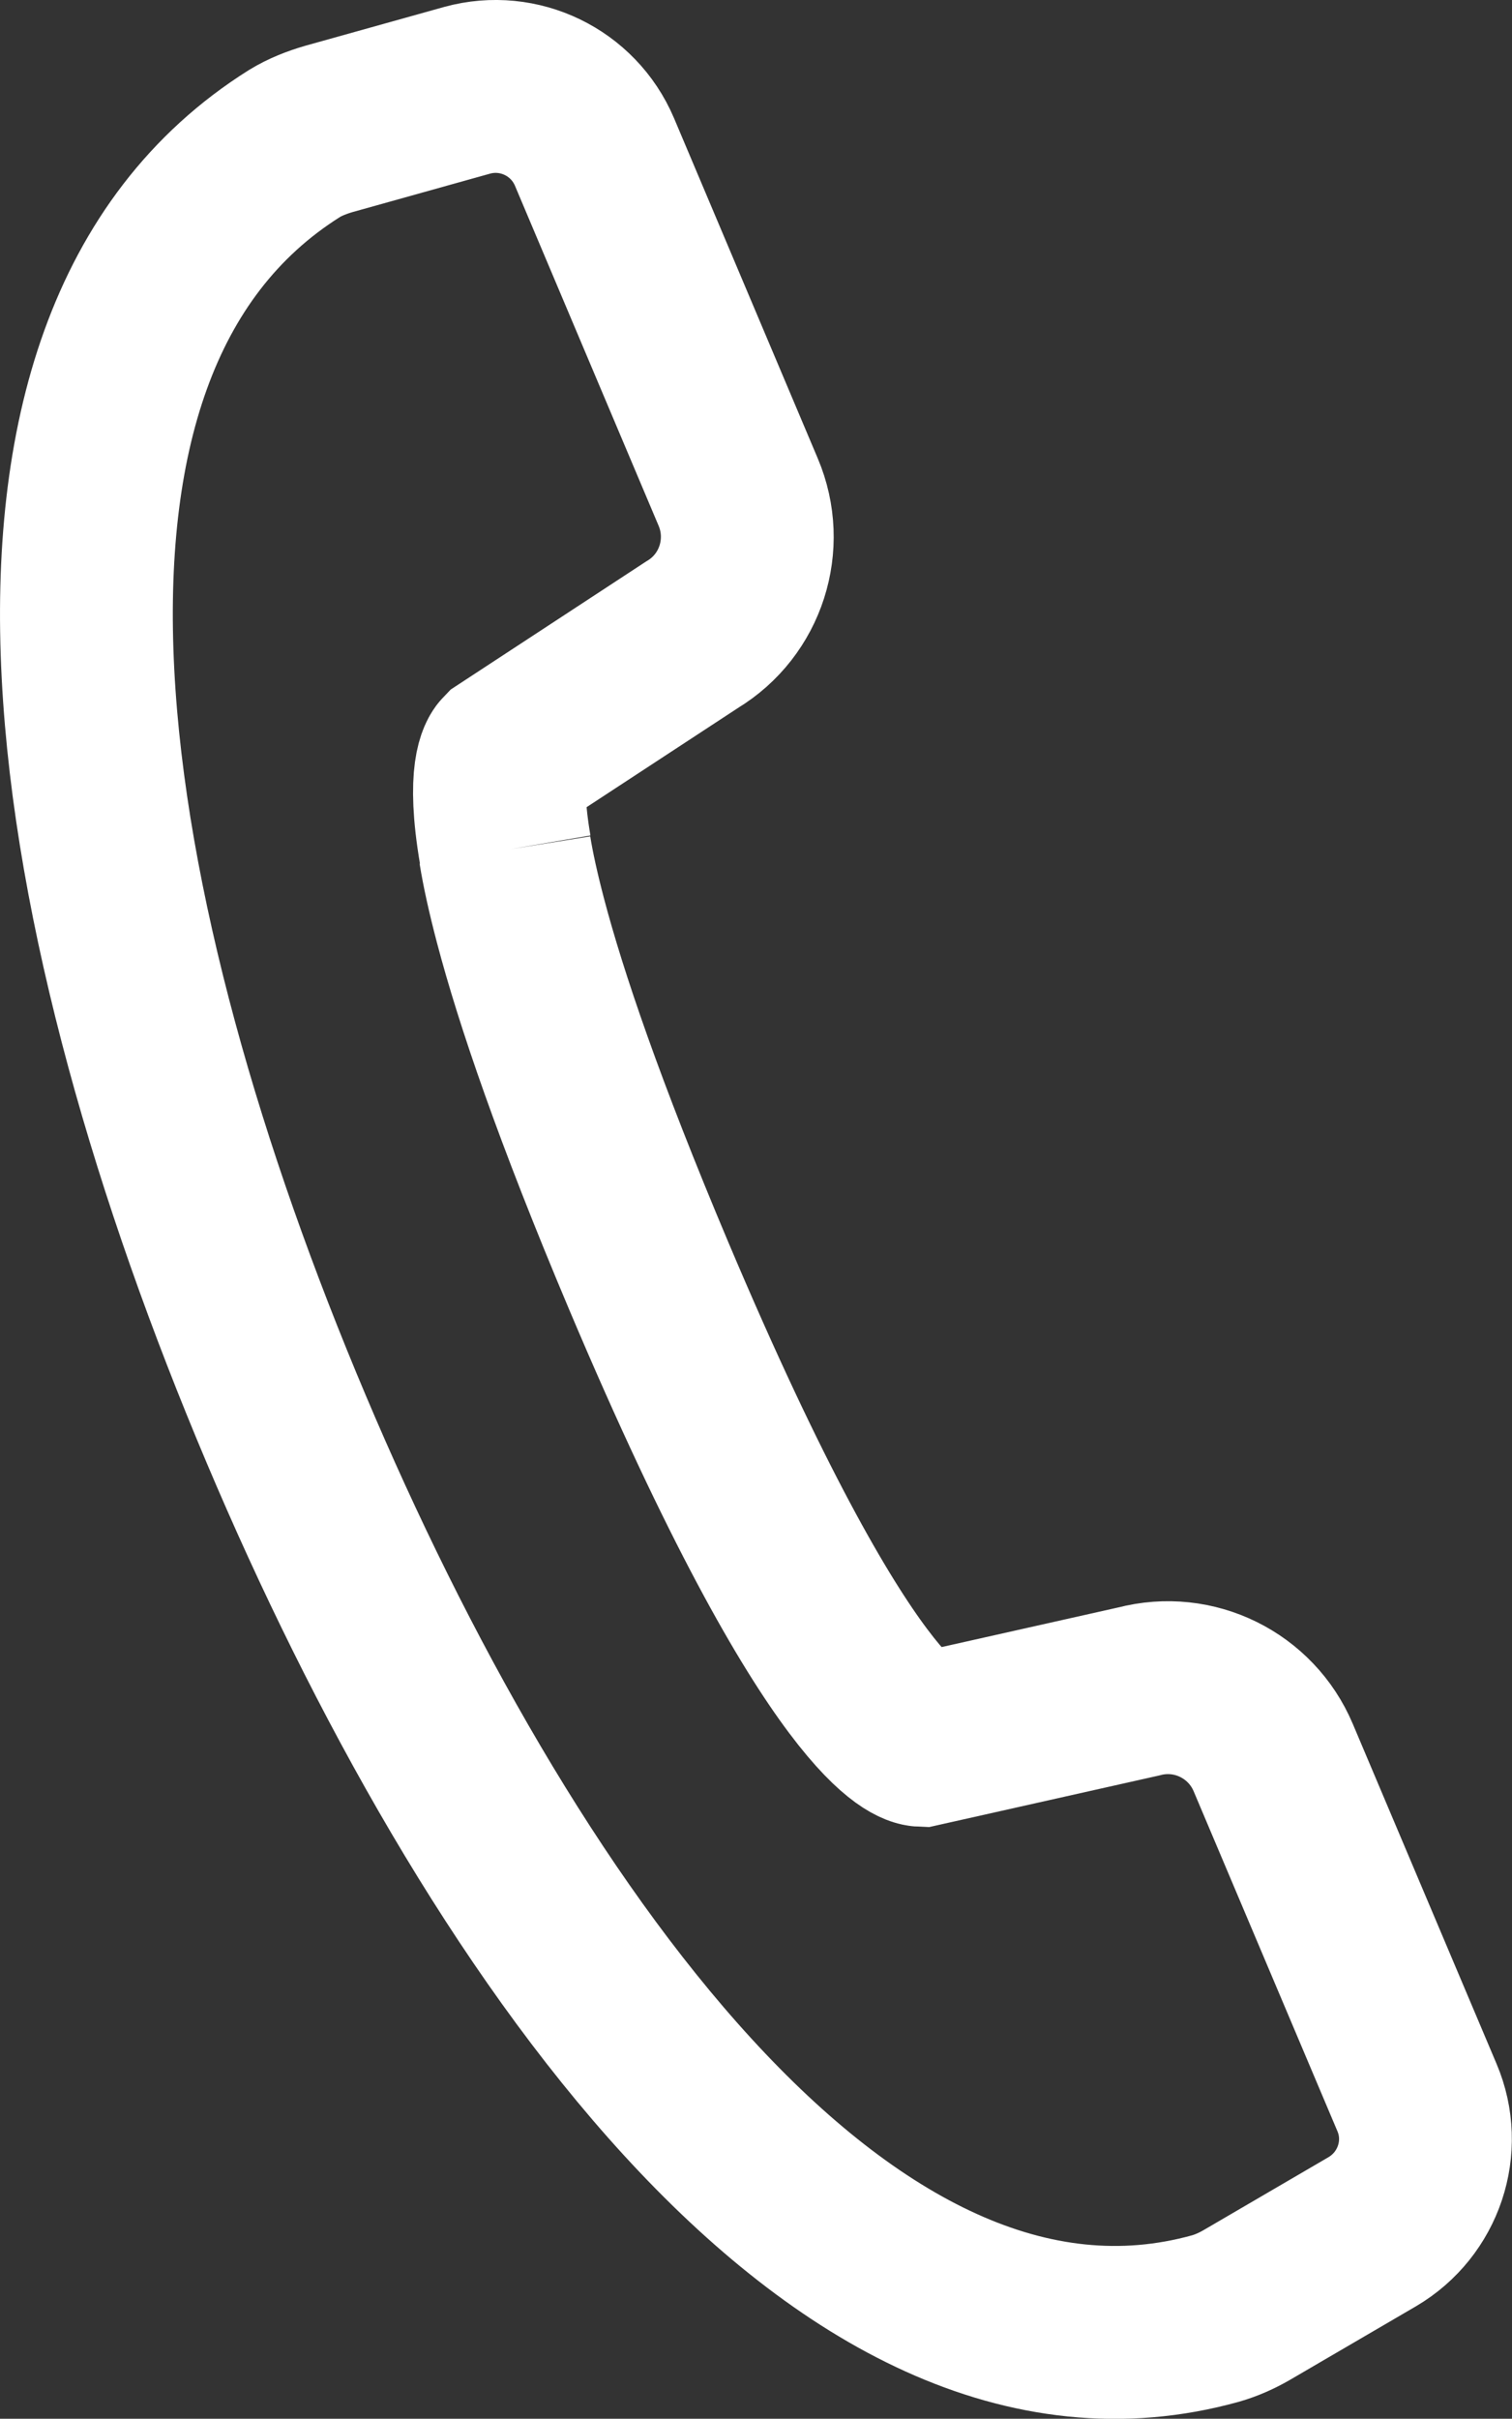
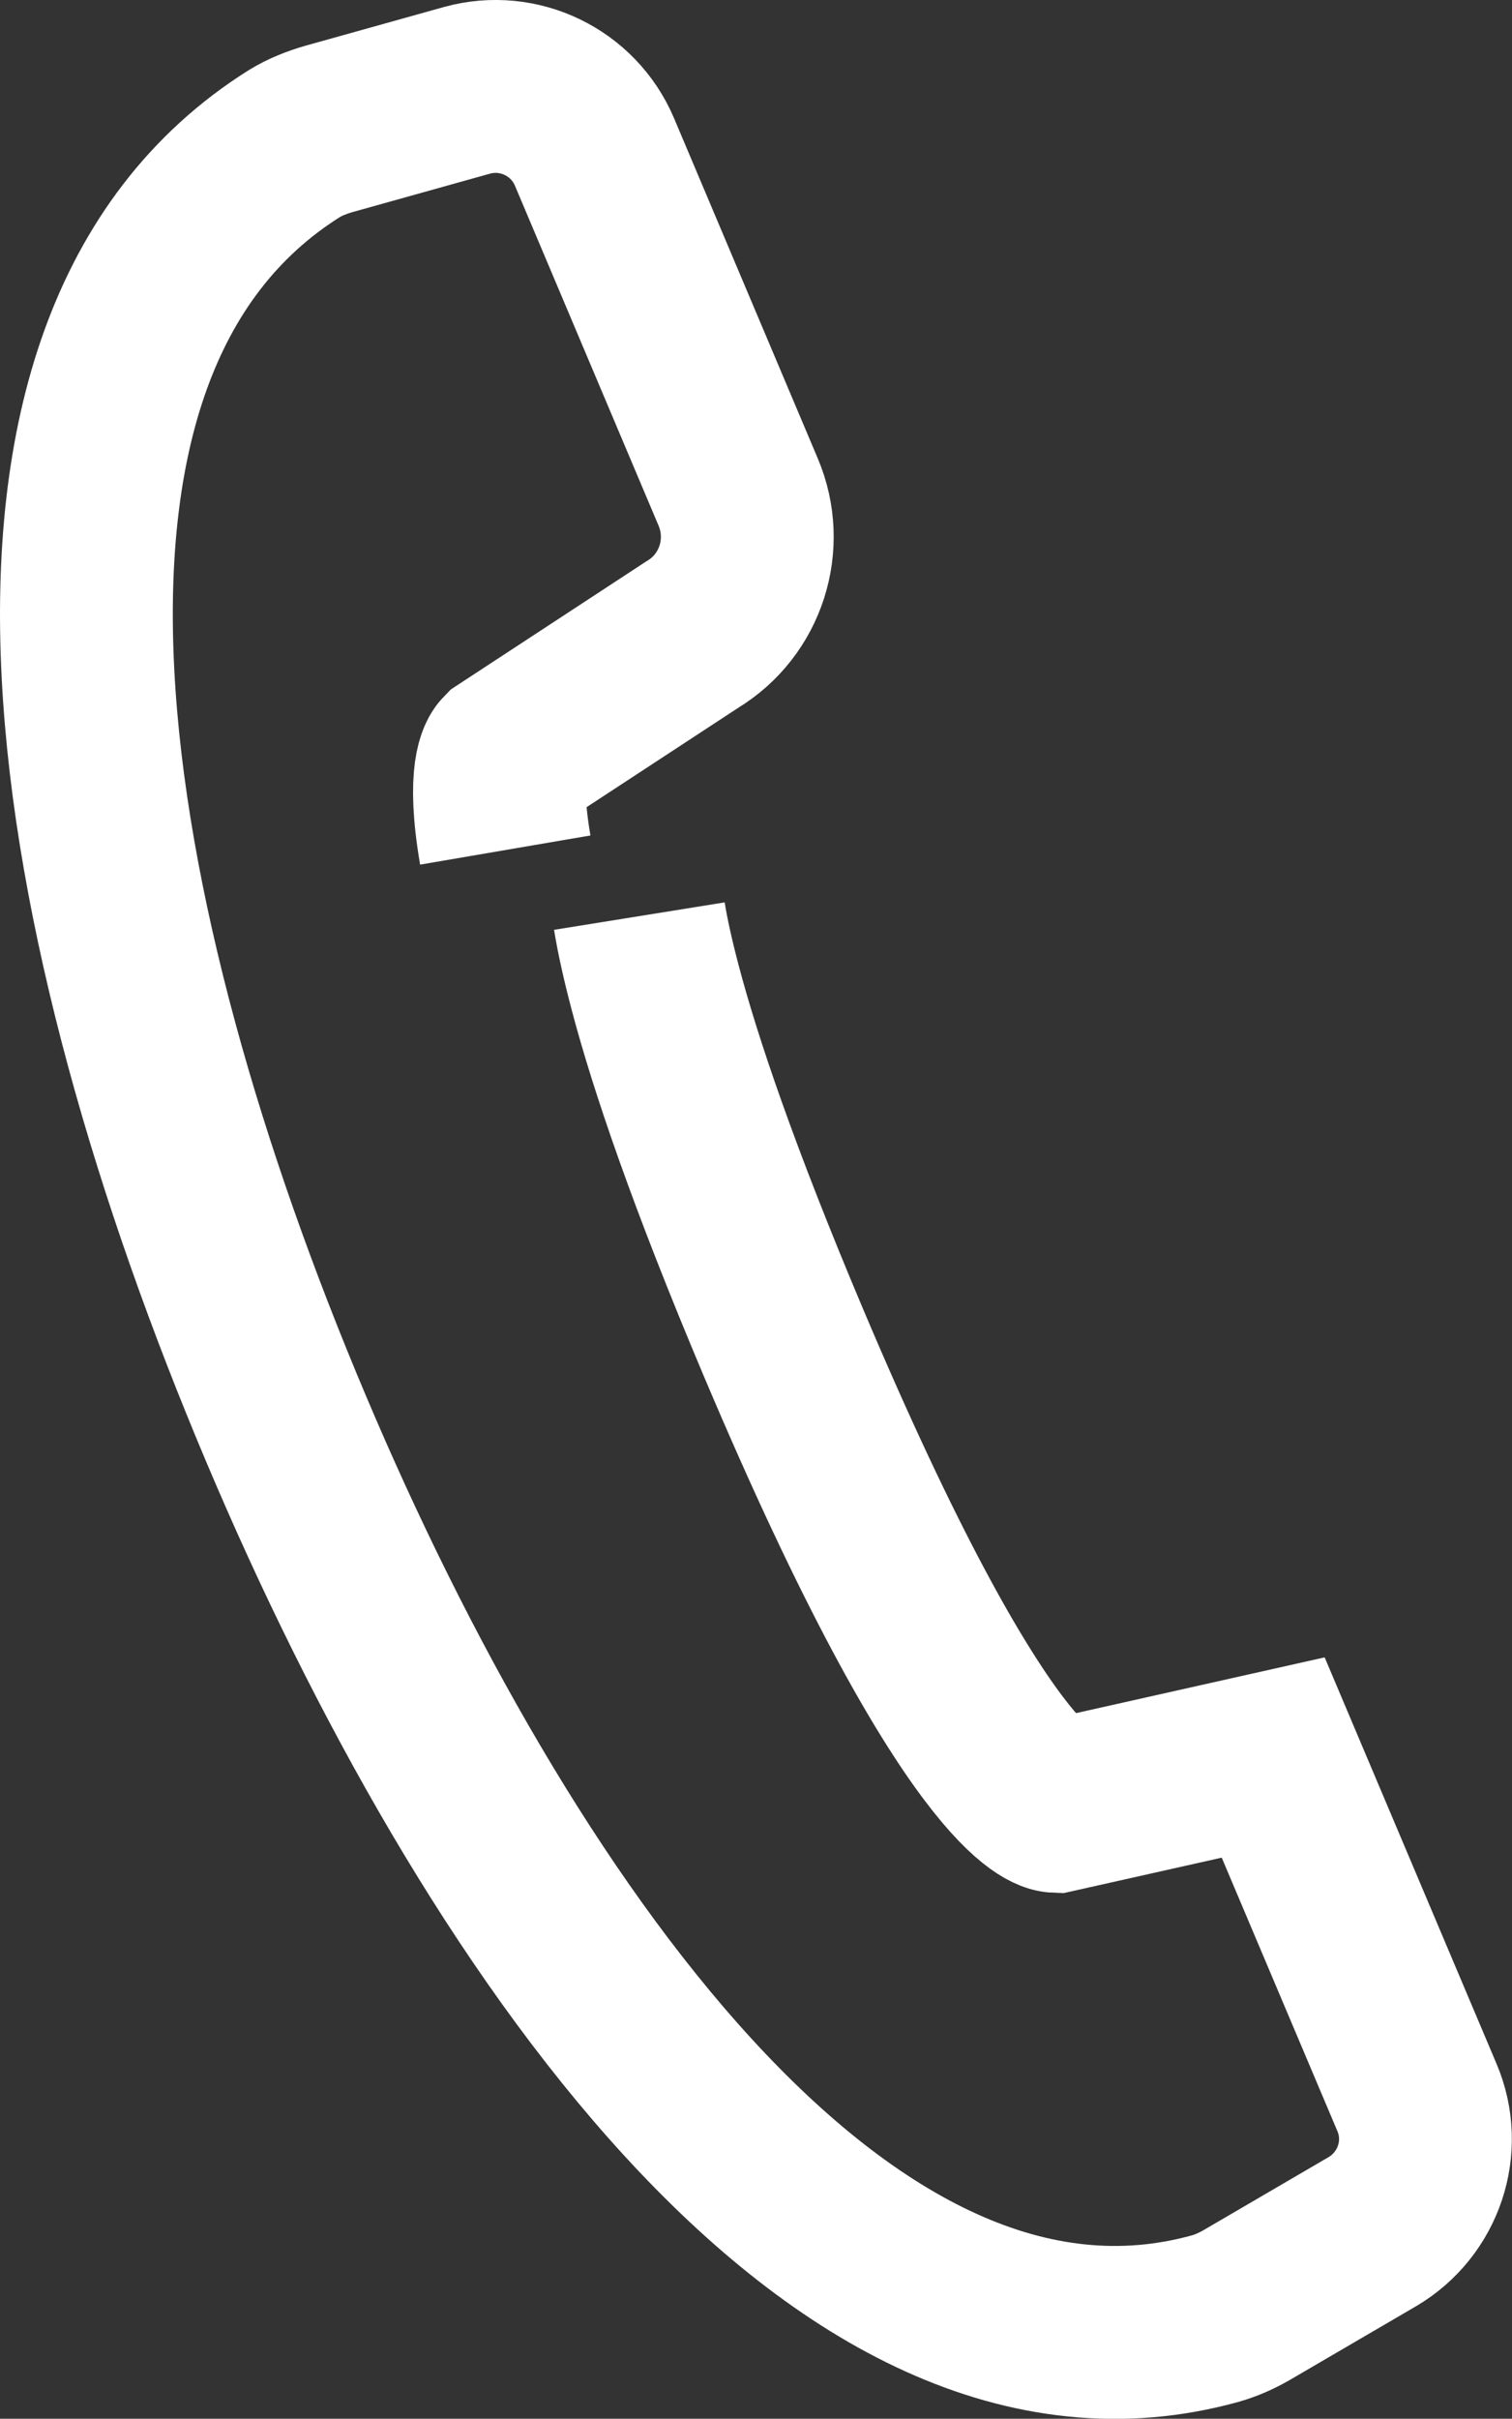
<svg xmlns="http://www.w3.org/2000/svg" id="Layer_2" data-name="Layer 2" viewBox="0 0 43.75 69.94">
  <rect x="0" y="0" width="43.75" height="69.94" fill="#333333" stroke="none" />
  <defs>
    <style>
      .cls-1 {
        fill: none;
        stroke: #fff;
        stroke-miterlimit: 10;
        stroke-width: 5px;
      }
    </style>
  </defs>
  <g id="Layer_2-2" data-name="Layer 2">
    <g id="Layer_2-2" data-name="Layer 2-2">
      <g id="Layer_1-2" data-name="Layer 1-2">
        <g id="_9" data-name=" 9">
-           <path class="cls-1" d="m14.62,24.58c-.39-2.28.02-2.7.02-2.7l5.39-3.53c1.41-.85,1.97-2.61,1.33-4.12l-4.16-9.84c-.61-1.43-2.18-2.19-3.68-1.78l-4.01,1.12c-.34.1-.68.23-.99.42-9.44,5.93-6.41,22.59-.24,37.17,6,14.19,16.02,28.75,26.9,25.72.31-.09.6-.22.88-.38l3.65-2.13c1.34-.79,1.9-2.45,1.29-3.88l-4.16-9.83c-.64-1.51-2.29-2.33-3.89-1.91l-6.29,1.41s-2.25-.09-7.89-13.43c-2.01-4.76-3.12-8.03-3.71-10.27-.21-.8-.36-1.48-.45-2.04" />
+           <path class="cls-1" d="m14.62,24.58c-.39-2.28.02-2.7.02-2.7l5.39-3.53c1.41-.85,1.97-2.61,1.33-4.12l-4.16-9.84c-.61-1.43-2.18-2.19-3.68-1.78l-4.01,1.12c-.34.1-.68.23-.99.42-9.44,5.93-6.41,22.59-.24,37.17,6,14.19,16.02,28.75,26.9,25.72.31-.09.6-.22.88-.38l3.65-2.13c1.34-.79,1.9-2.45,1.29-3.88l-4.16-9.83l-6.29,1.41s-2.25-.09-7.89-13.43c-2.01-4.76-3.12-8.03-3.71-10.27-.21-.8-.36-1.48-.45-2.04" />
        </g>
      </g>
    </g>
  </g>
</svg>